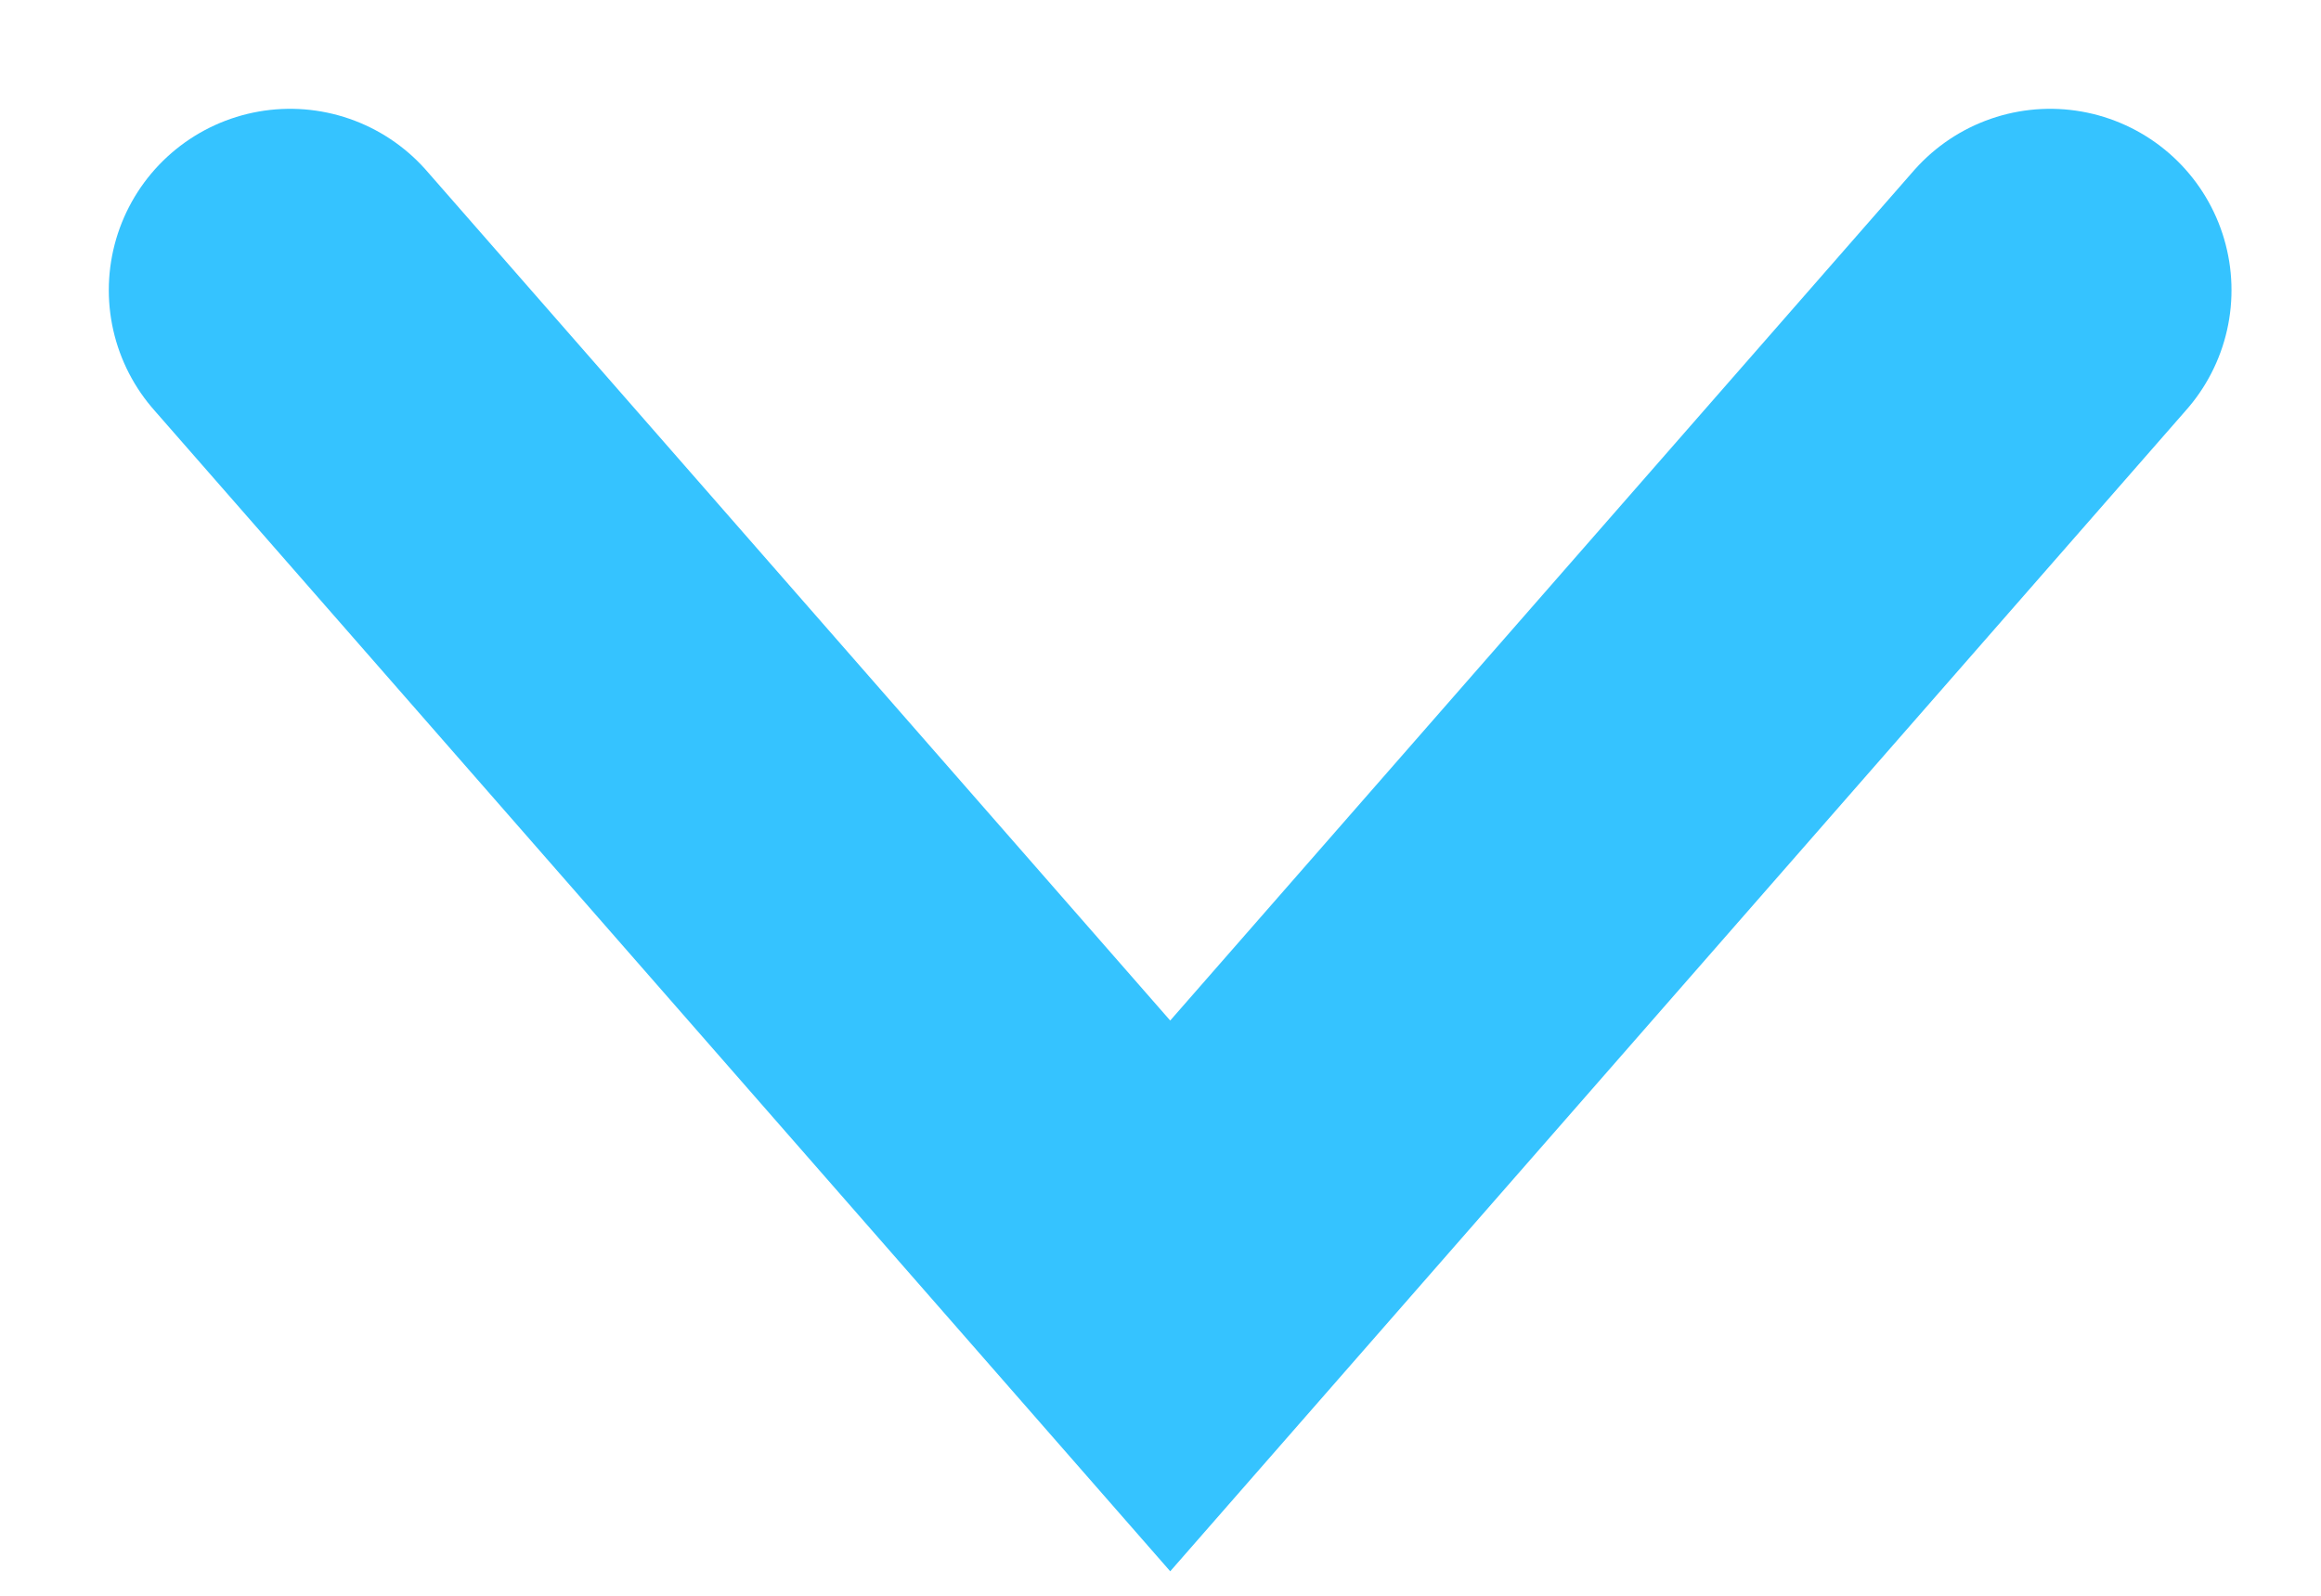
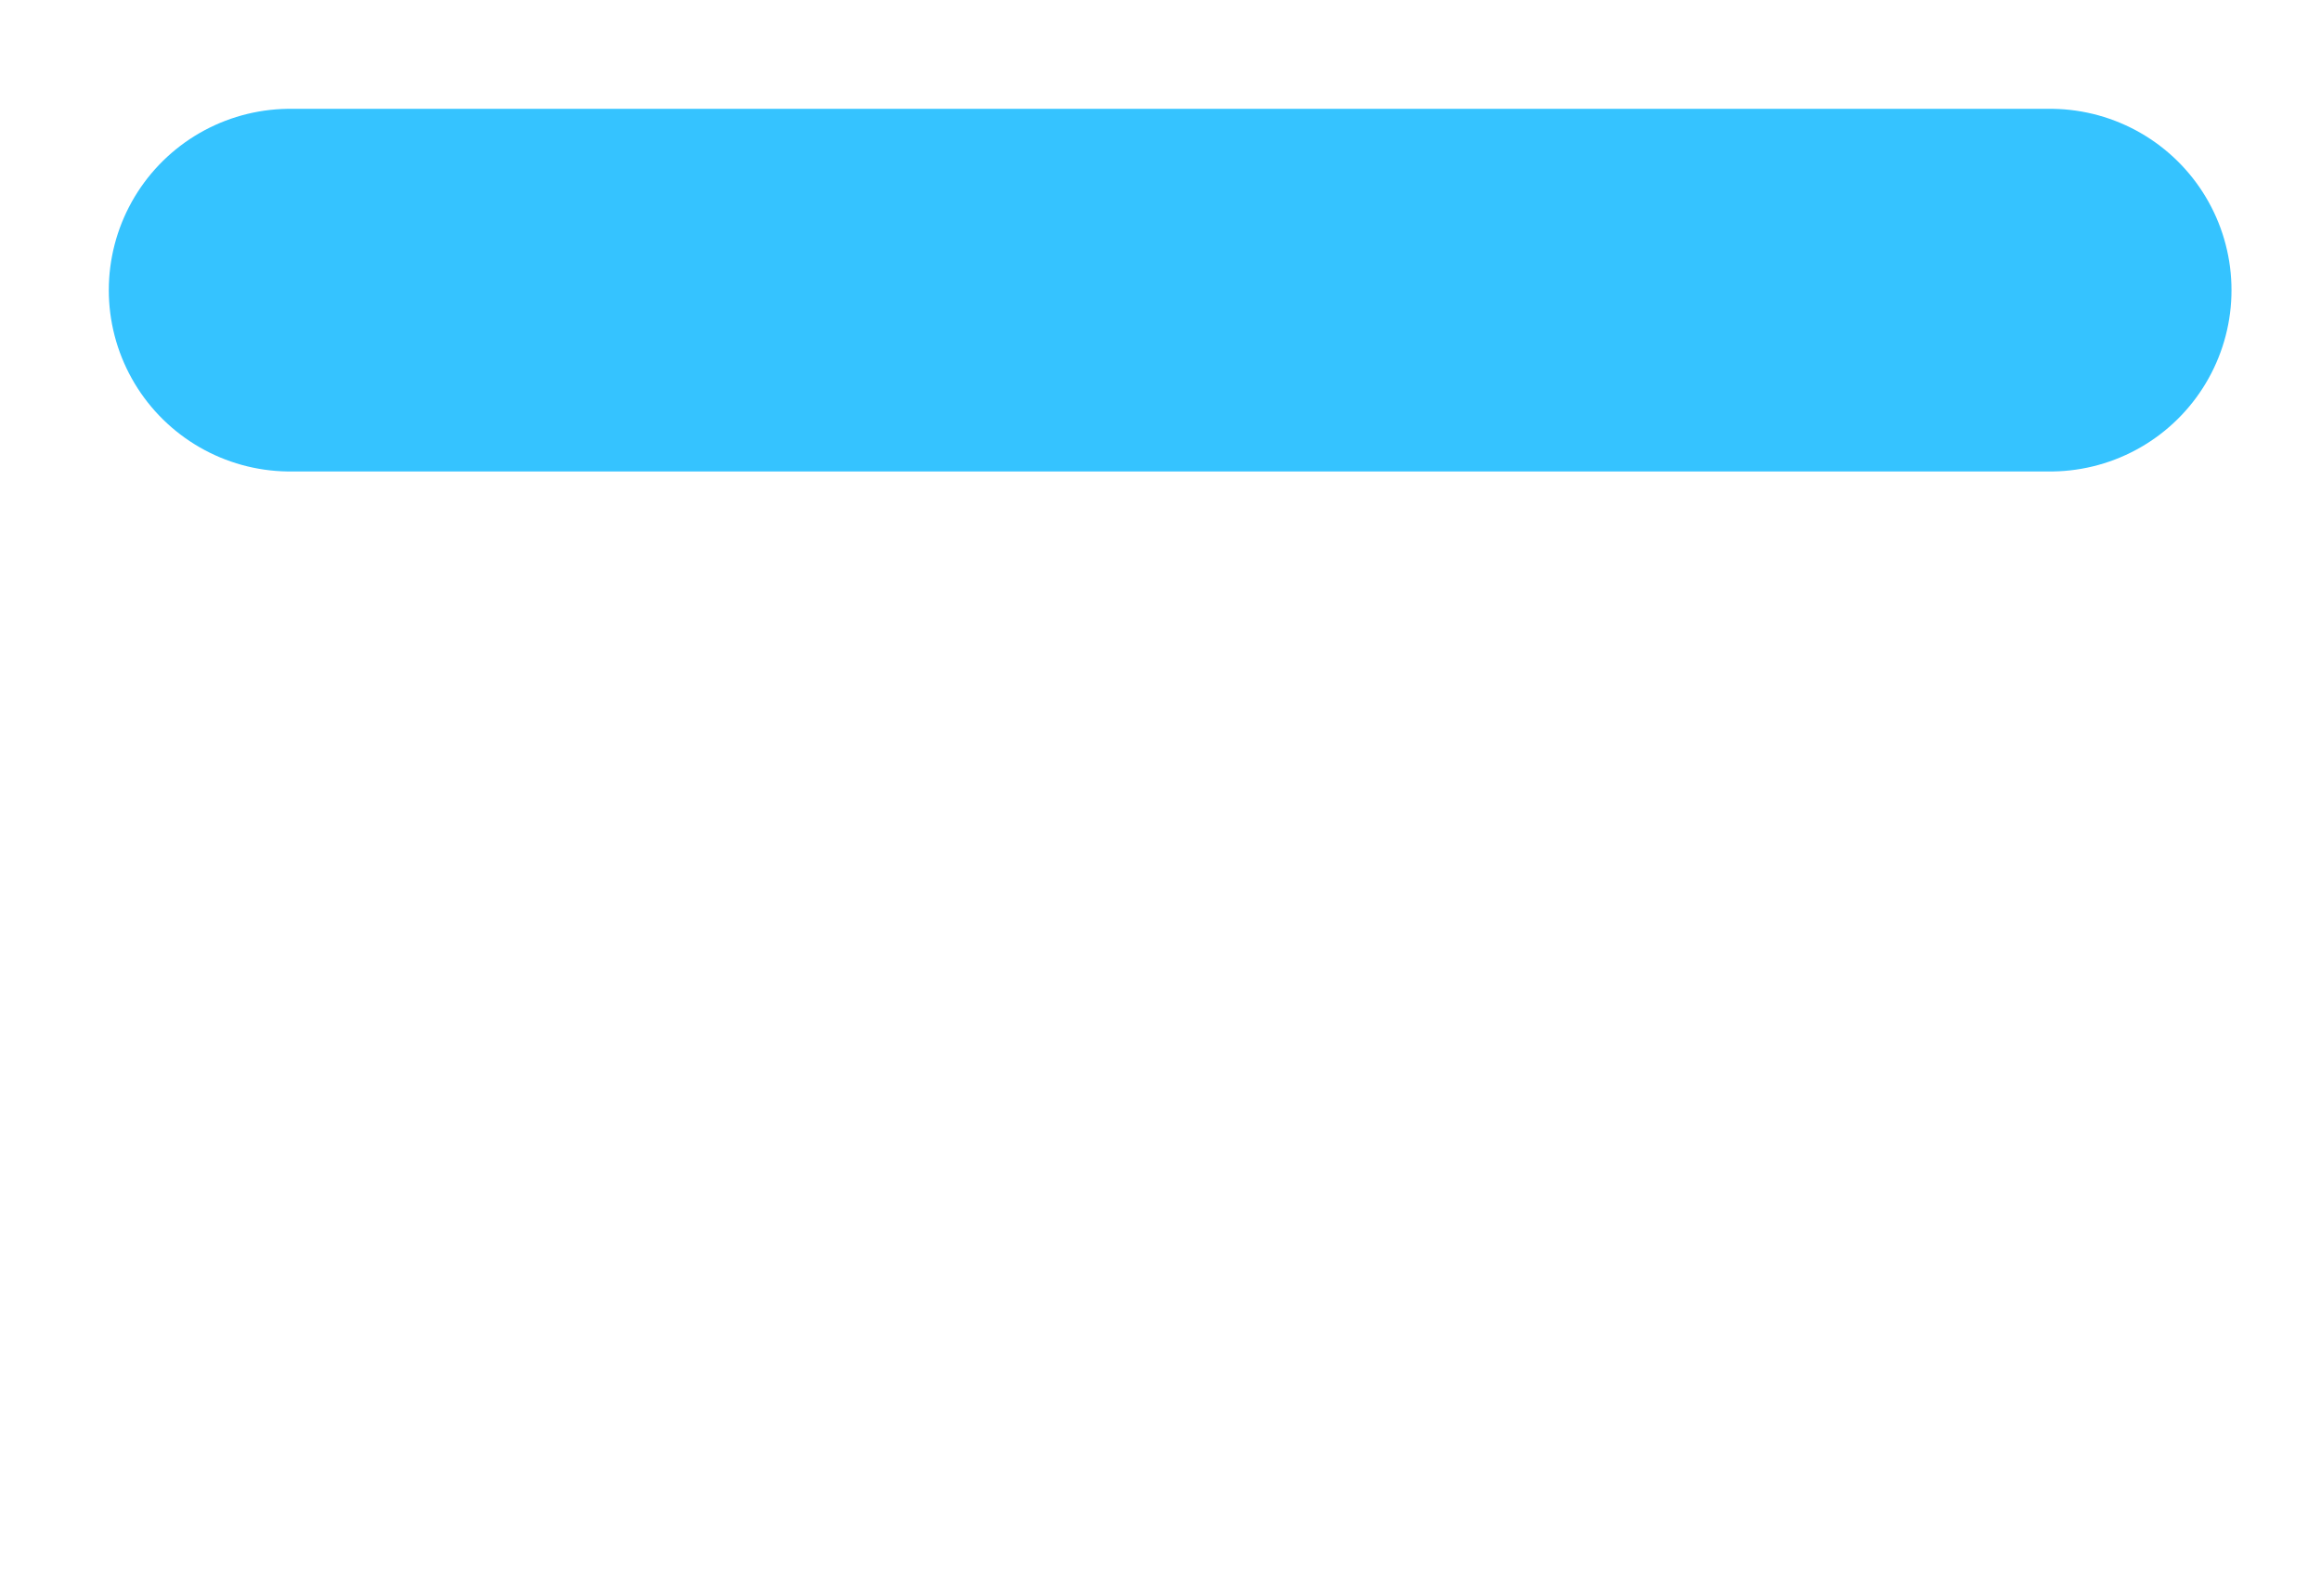
<svg xmlns="http://www.w3.org/2000/svg" width="16" height="11" viewBox="0 0 16 11" fill="none">
-   <path d="M2 2L8.067 8.933L14.133 2" stroke="#35C3FF" stroke-width="2.5" stroke-linecap="round" />
+   <path d="M2 2L14.133 2" stroke="#35C3FF" stroke-width="2.5" stroke-linecap="round" />
</svg>